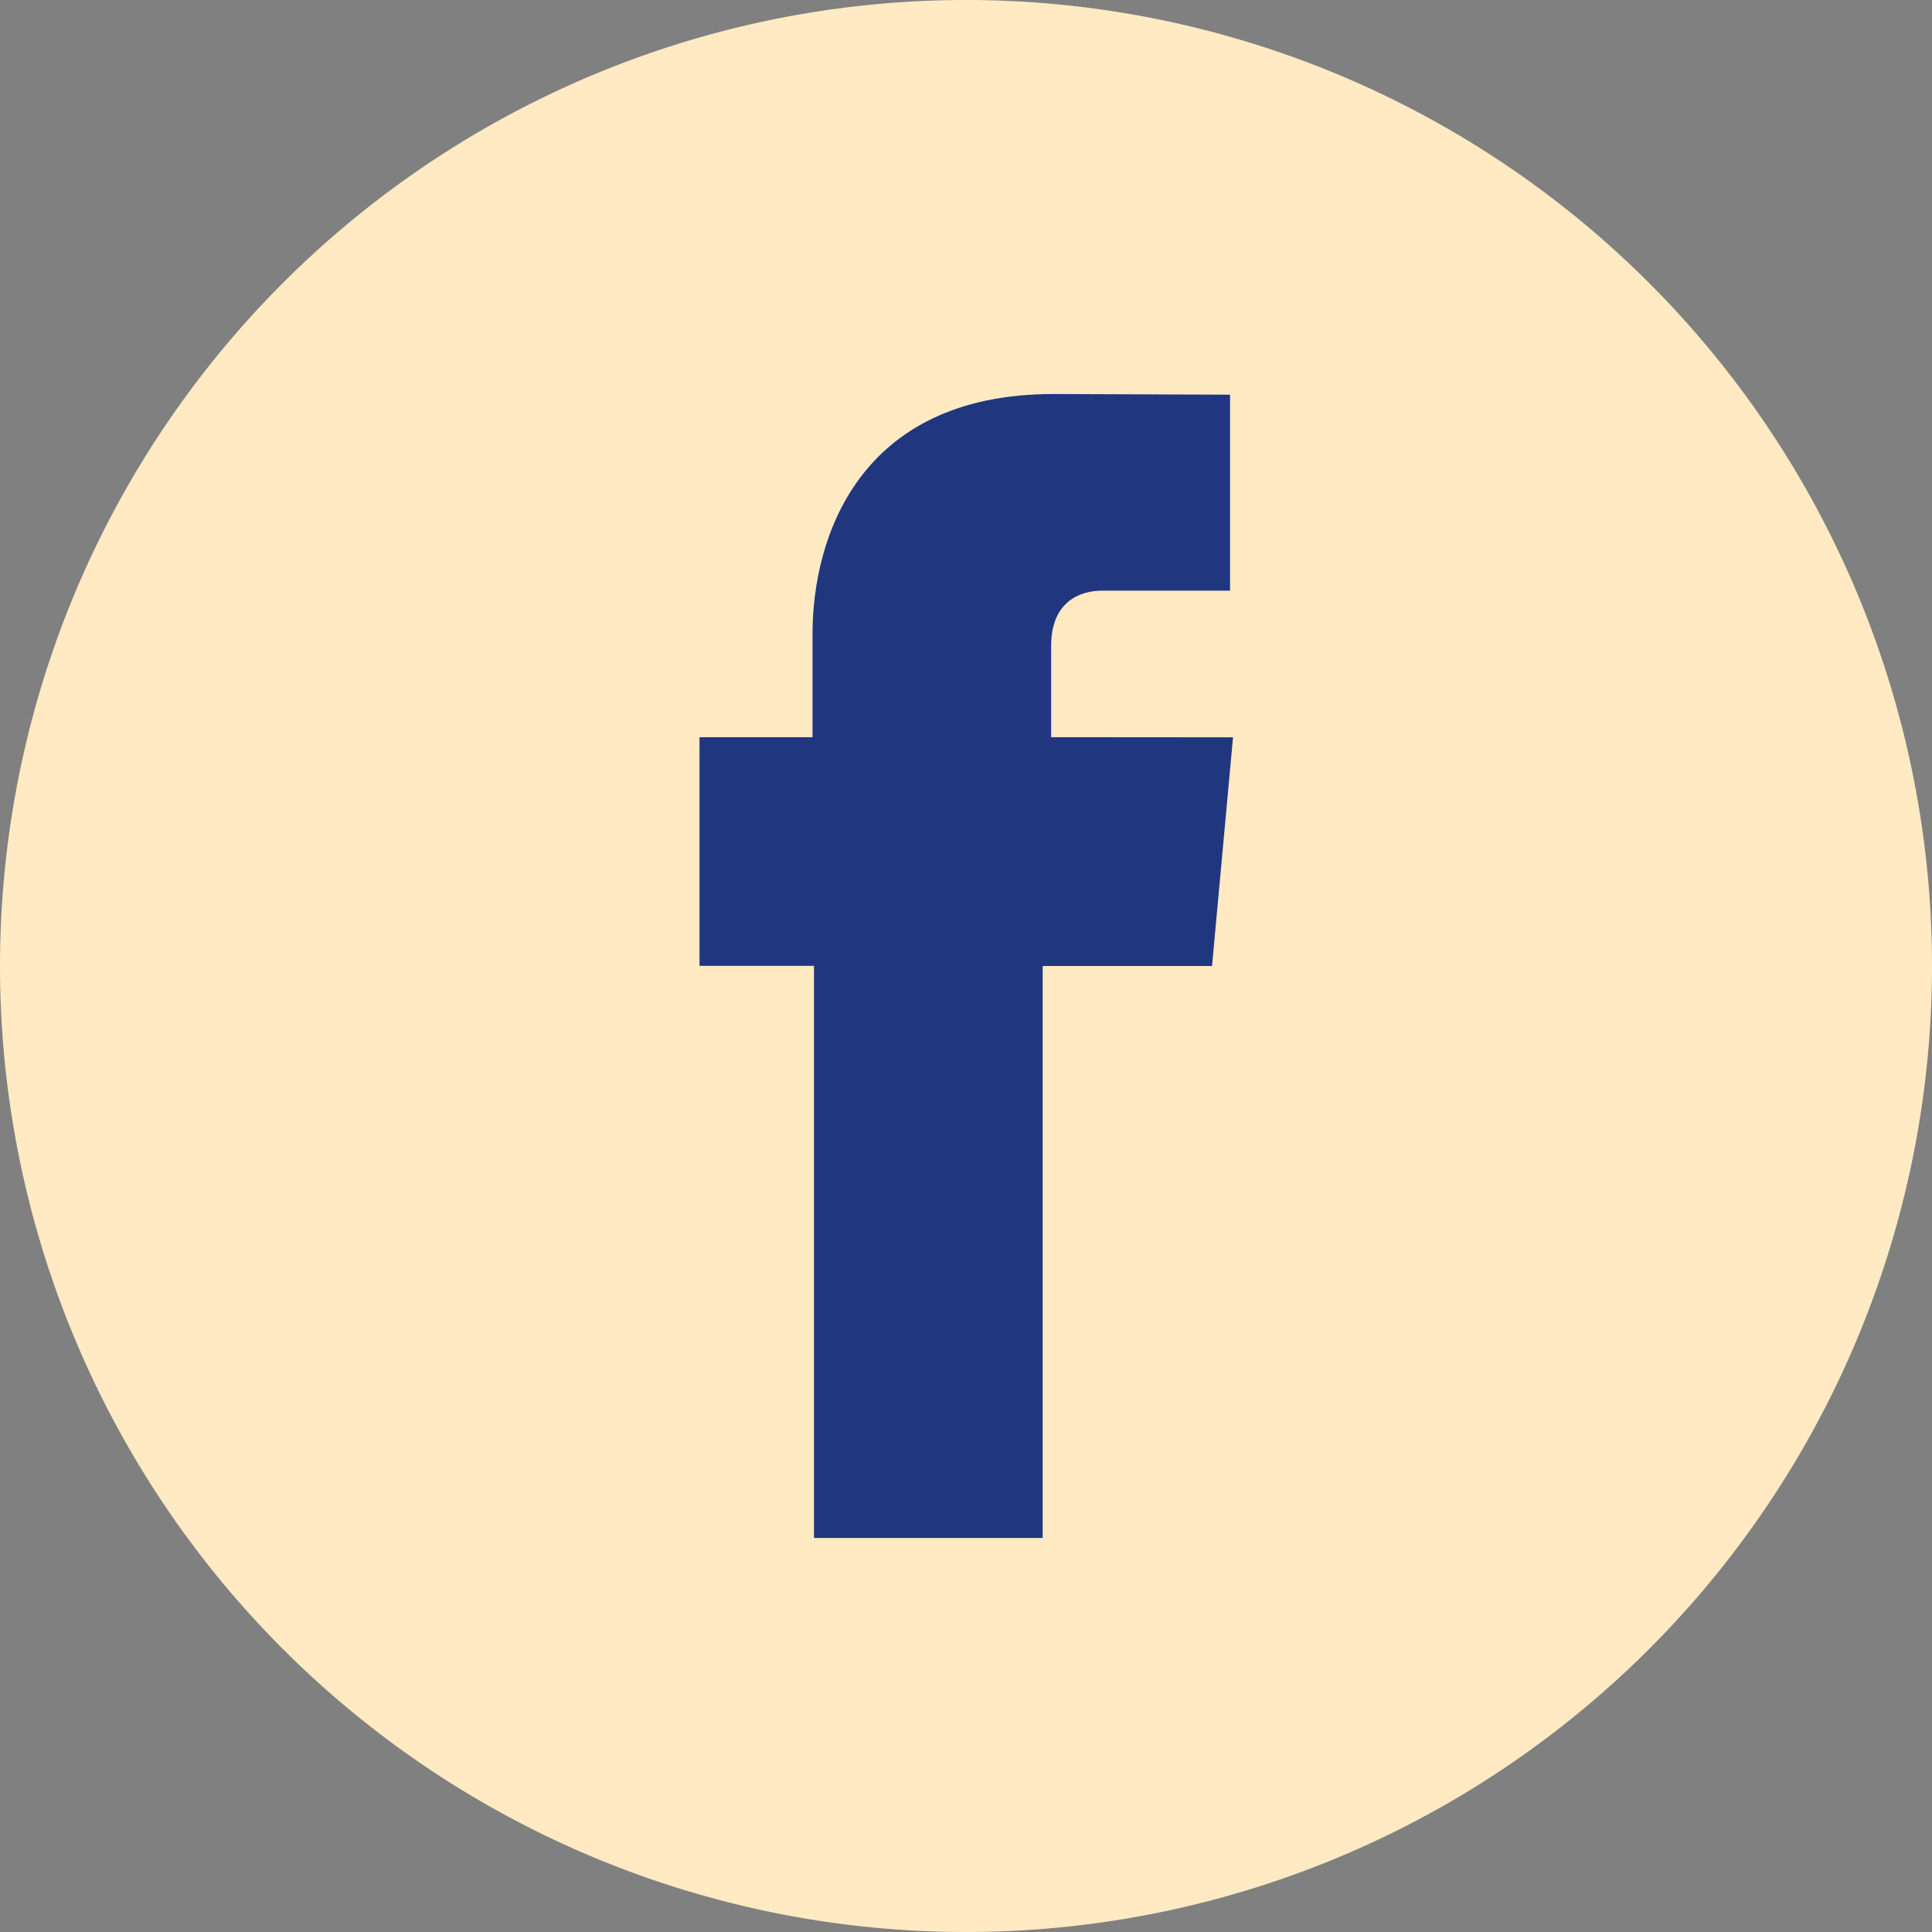
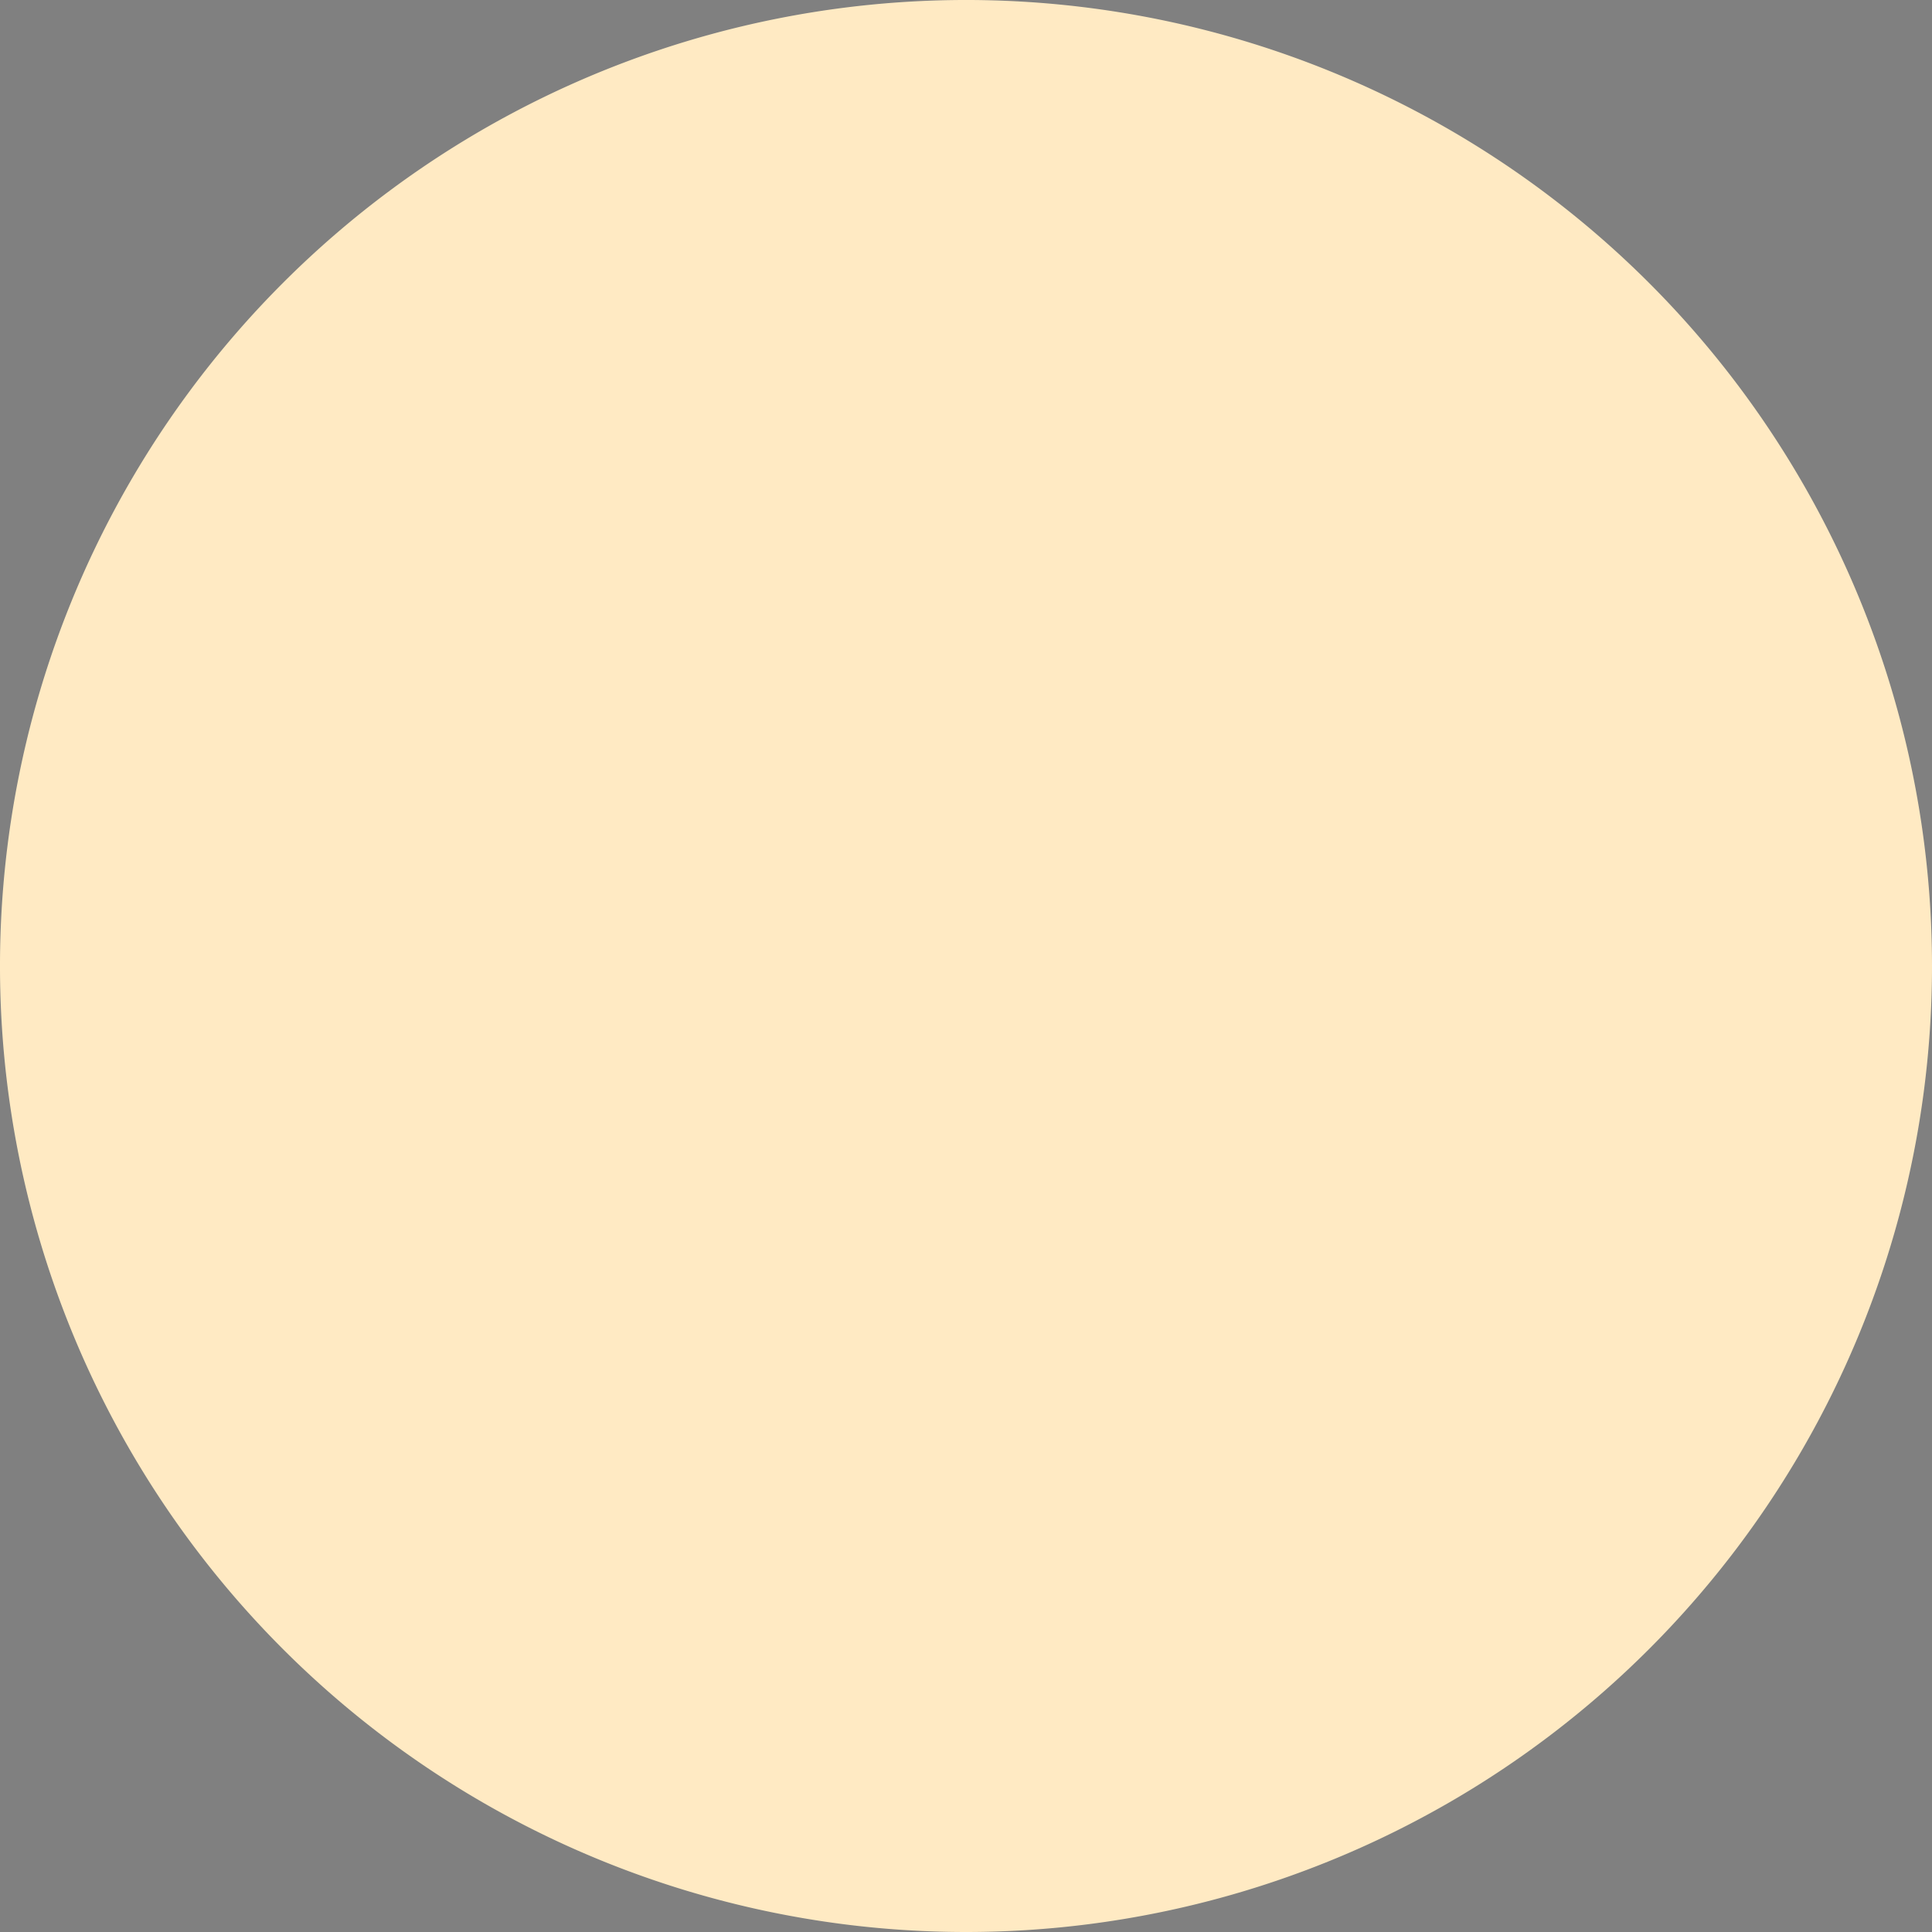
<svg xmlns="http://www.w3.org/2000/svg" viewBox="0 0 143.62 143.62">
  <rect x="0" y="0" width="143.62" height="143.62" fill="#808080" stroke="none" />
  <defs>
    <style>.cls-1{fill:#ffeac3;}.cls-2{fill:#203780;}</style>
  </defs>
  <title>Asset 120</title>
  <g id="Layer_2" data-name="Layer 2">
    <g id="Layer_1-2" data-name="Layer 1">
      <path class="cls-1" d="M143.62,71.8a71.81,71.81,0,1,0-71.81,71.82A71.81,71.81,0,0,0,143.62,71.8Z" />
-       <path class="cls-2" d="M78.14,54.8V48c0-3.32,2.21-4.09,3.76-4.09h9.54V29.34L78.3,29.29c-14.59,0-17.9,10.87-17.9,17.82V54.8H52v17h8.51v42.53h17V71.81H90.1l1.56-17Z" />
    </g>
  </g>
</svg>